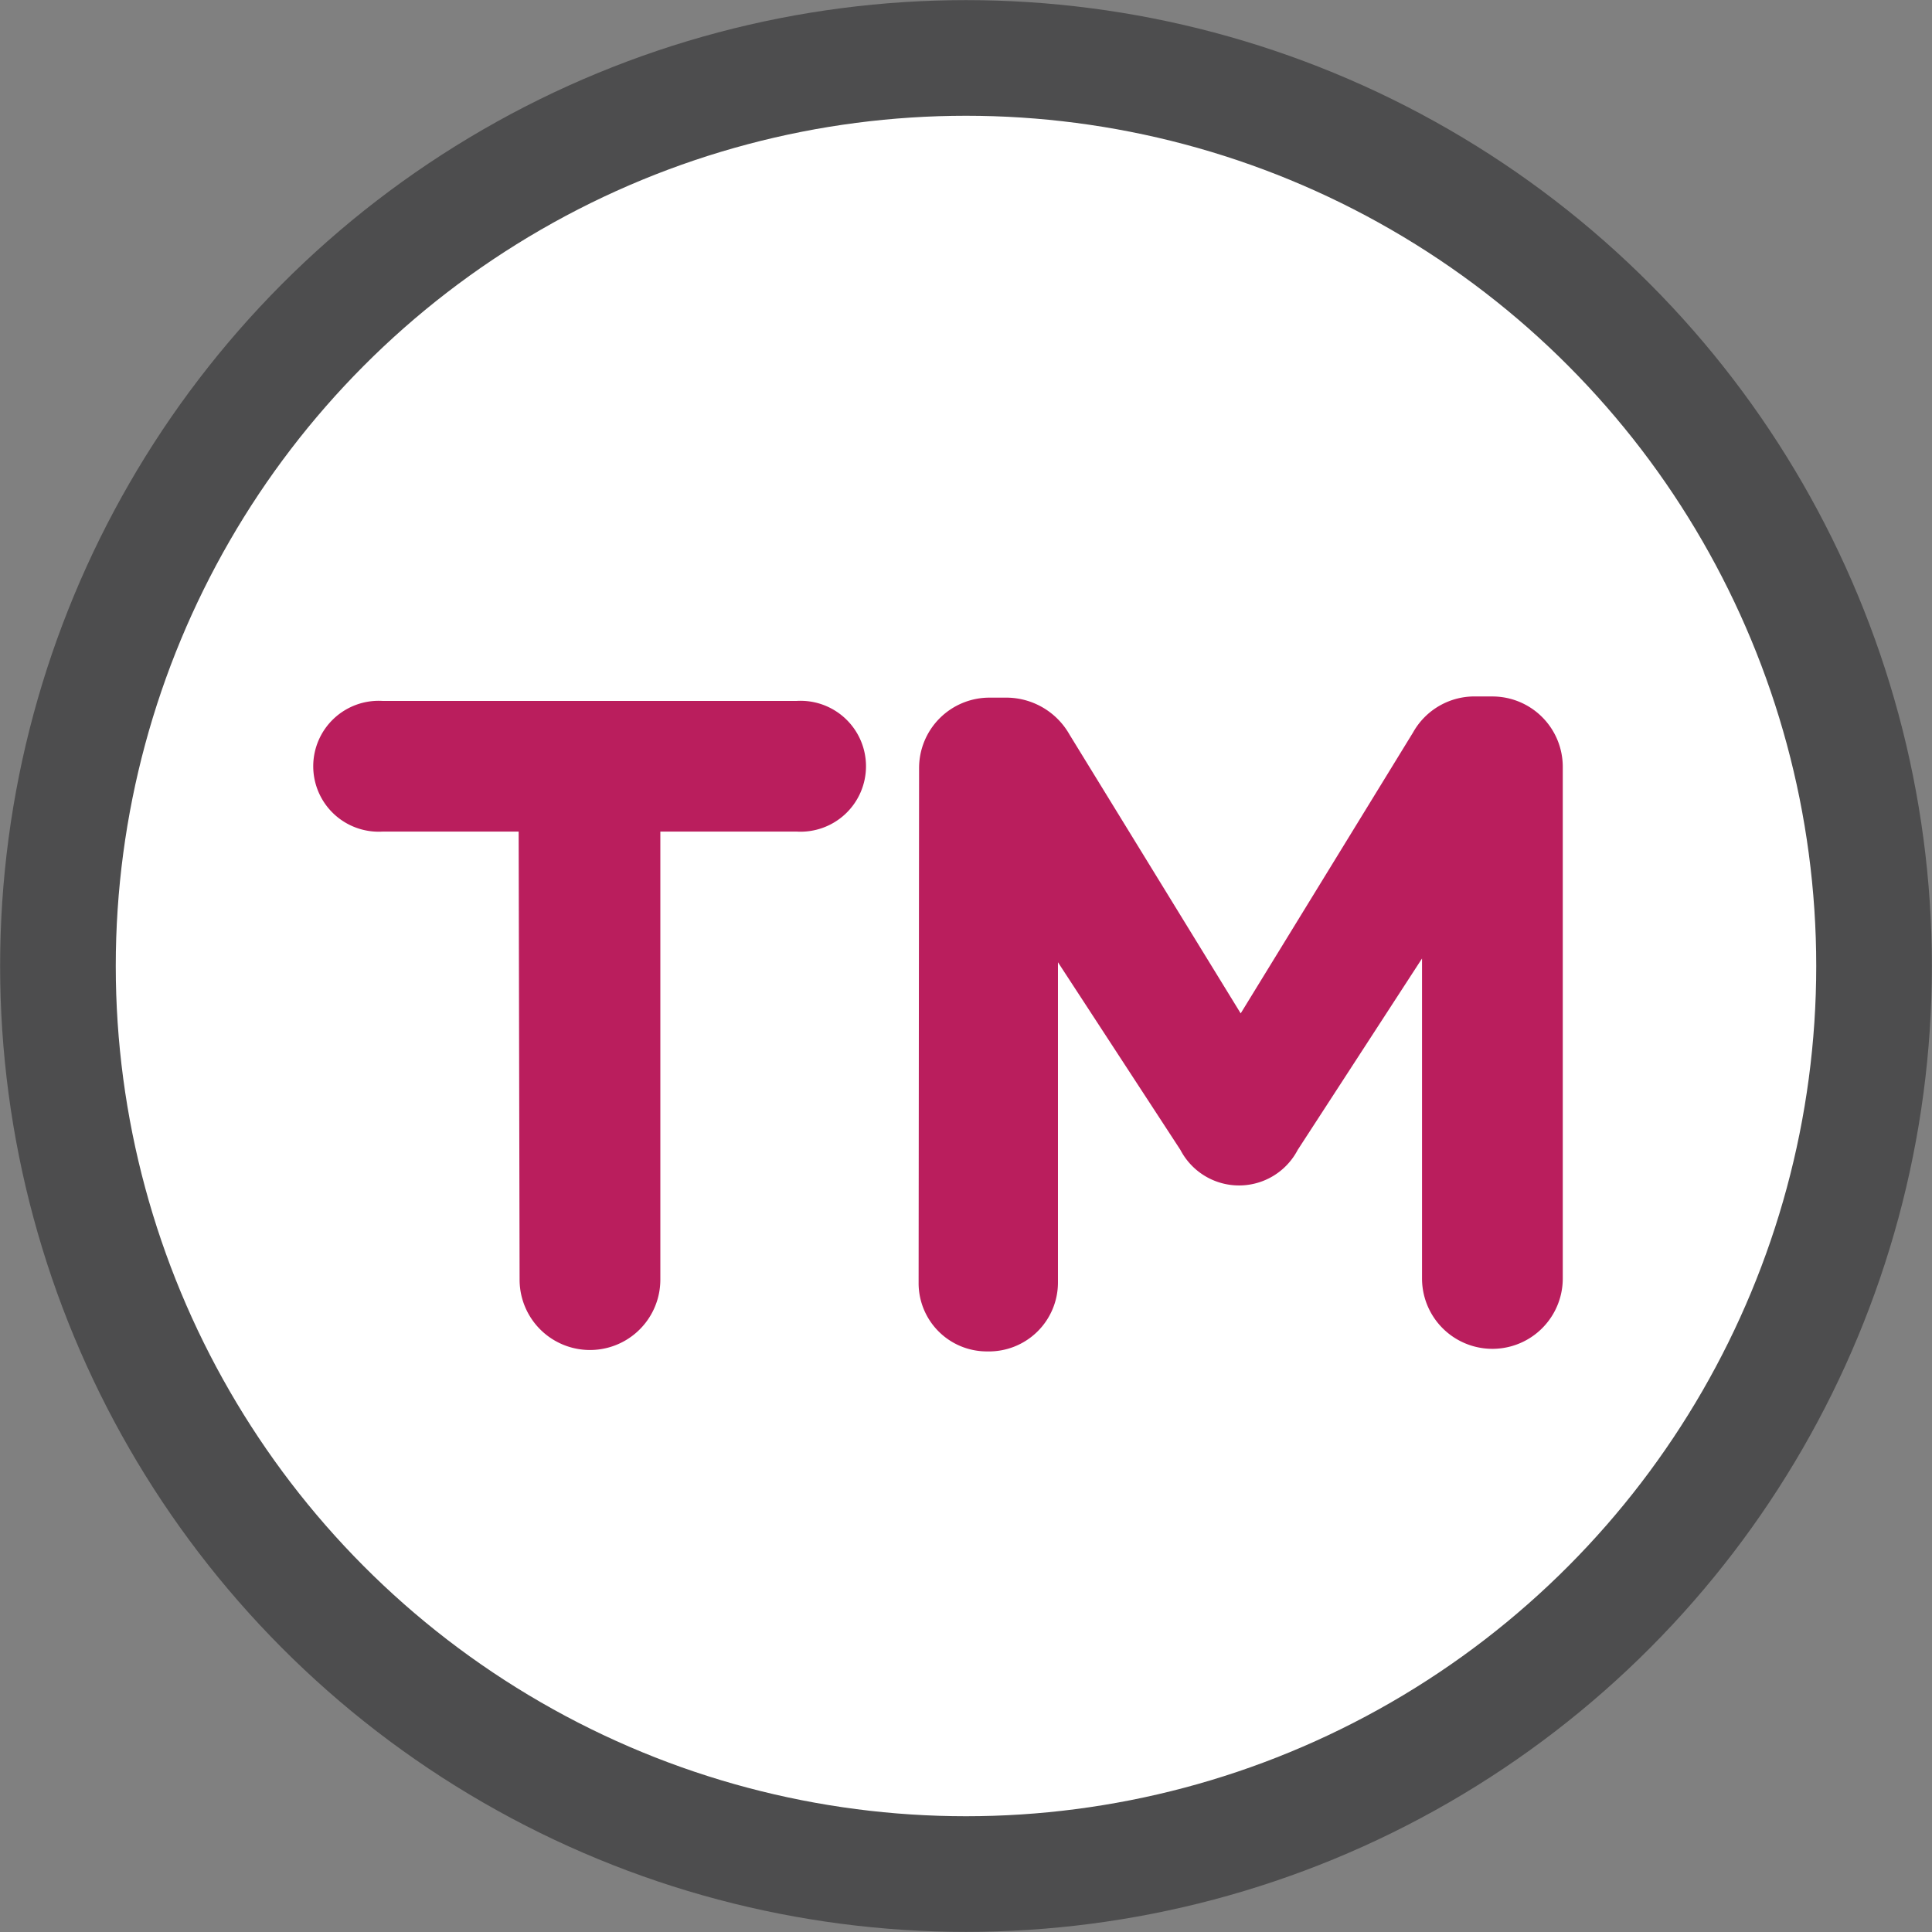
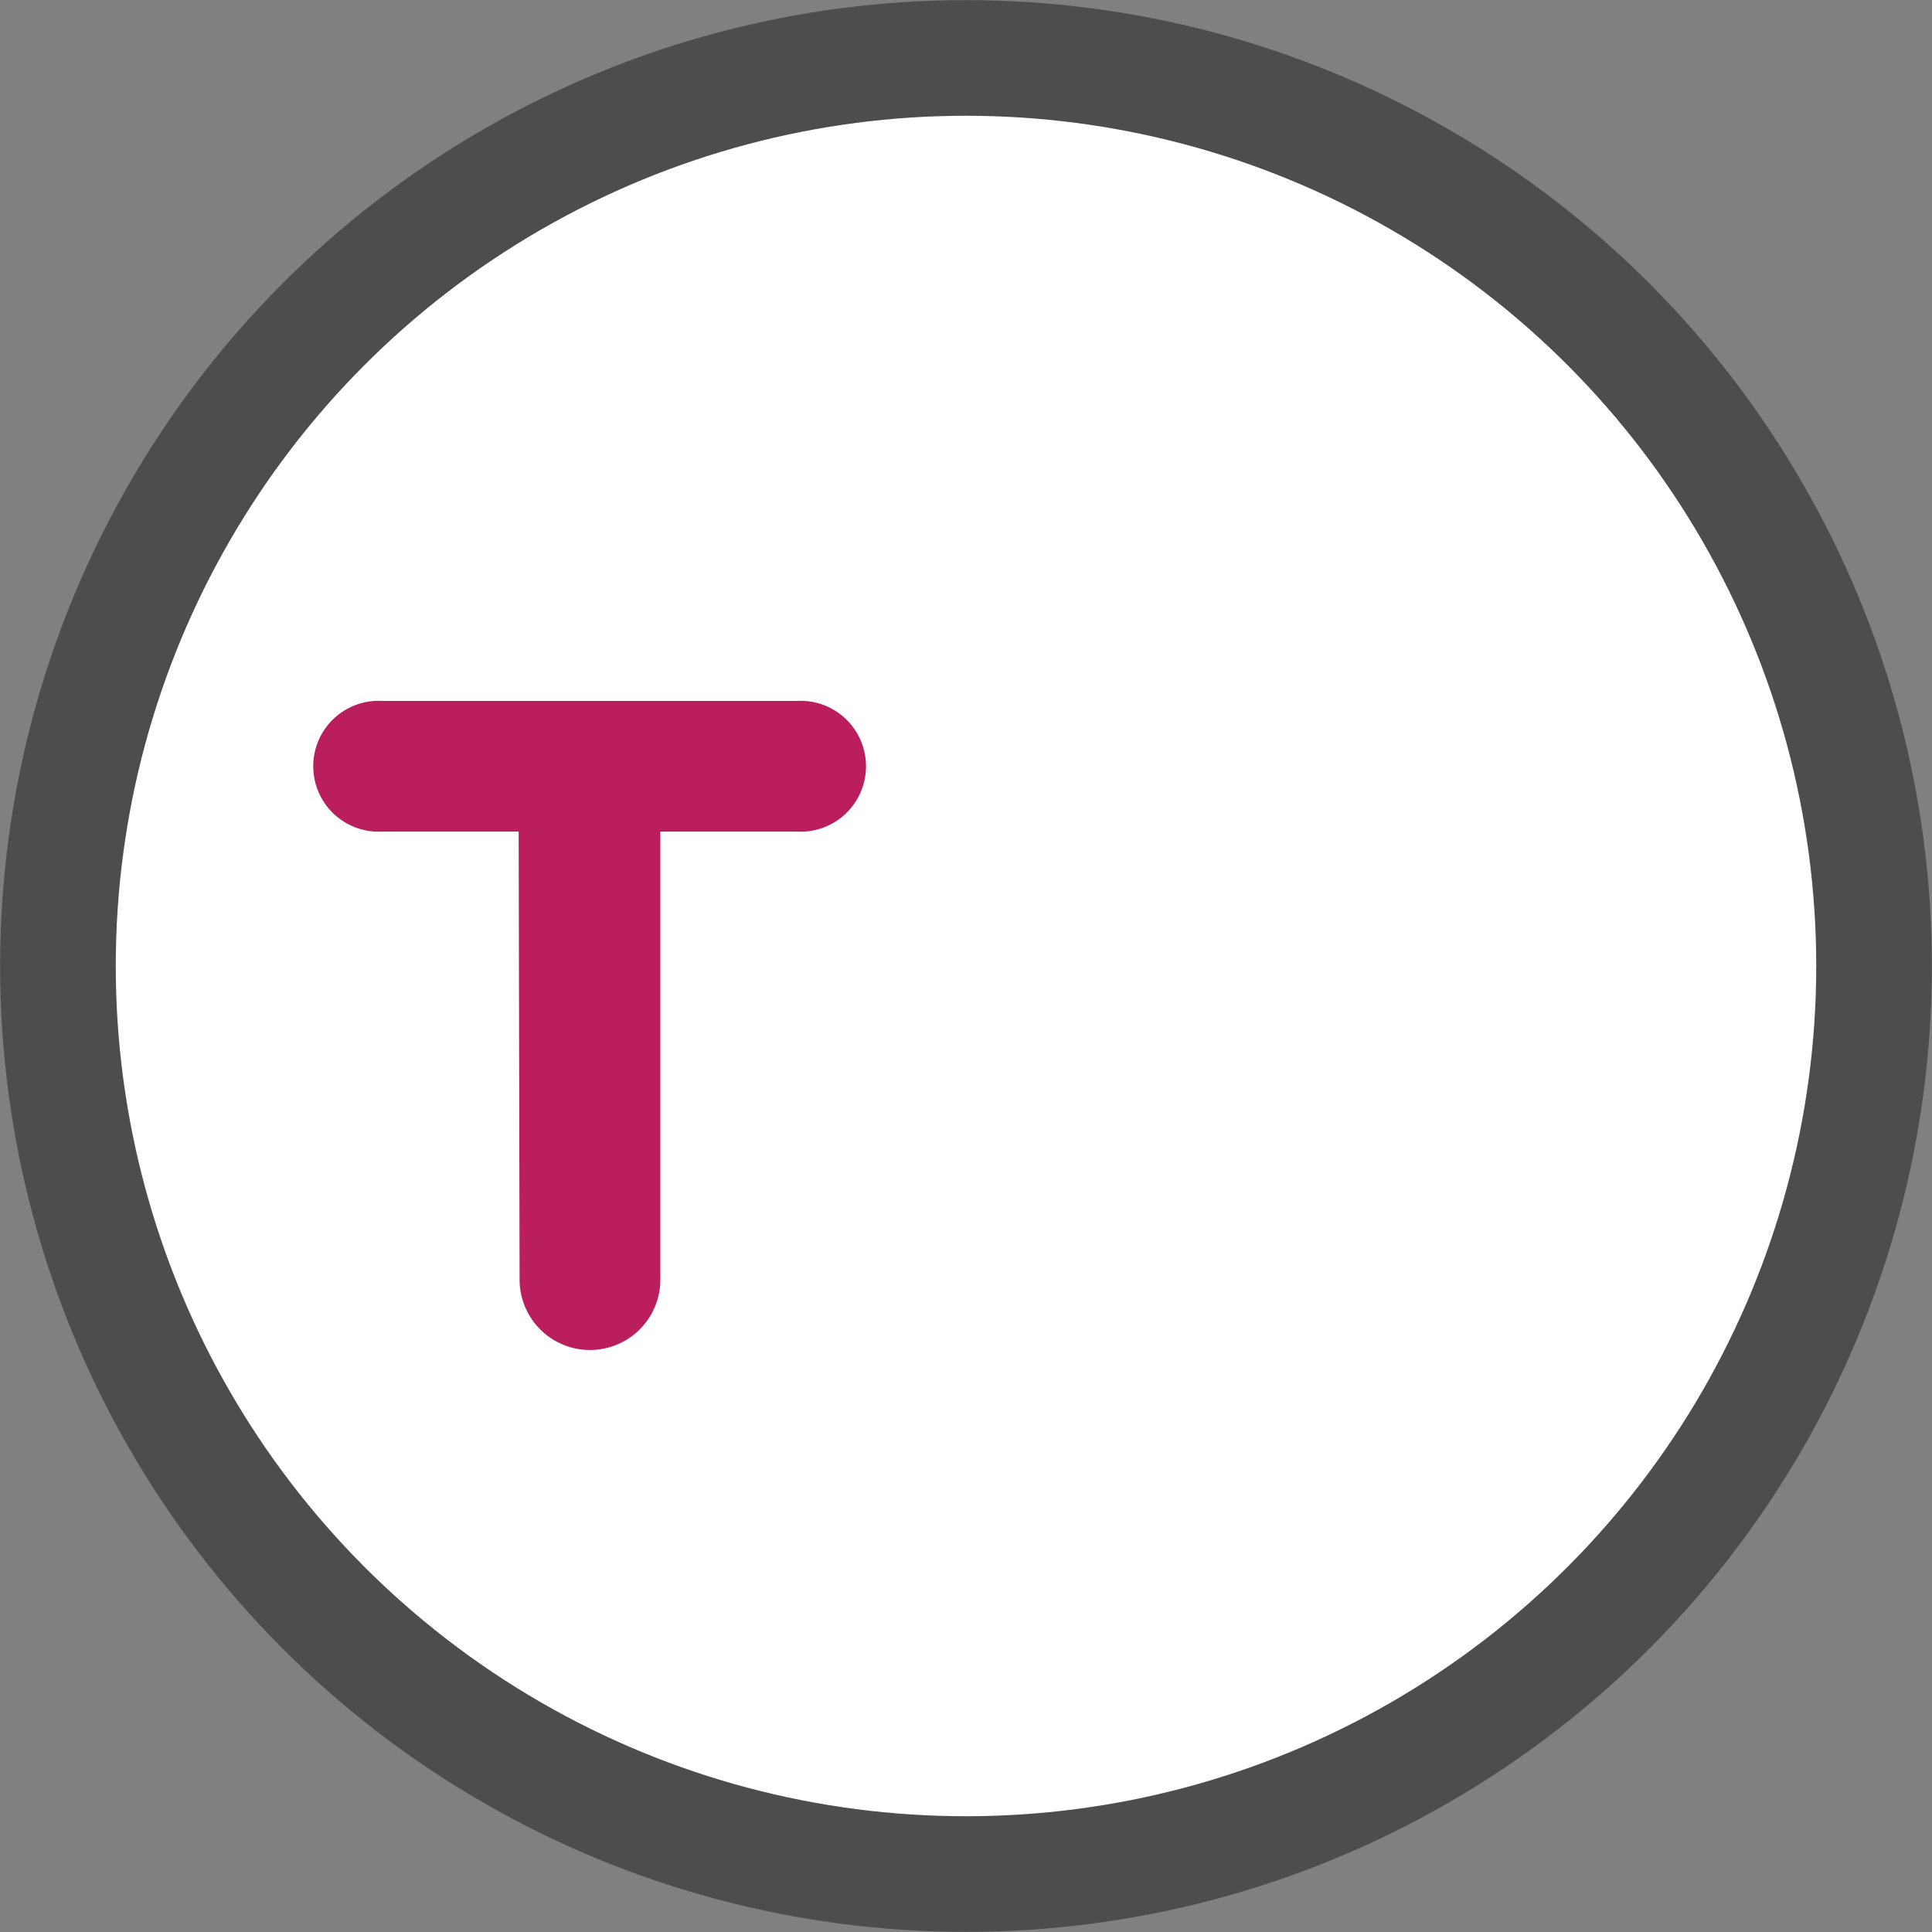
<svg xmlns="http://www.w3.org/2000/svg" id="Layer_1" data-name="Layer 1" viewBox="0 0 82.36 82.36">
  <rect x="0" y="0" width="82.36" height="82.36" fill="#808080" stroke="none" />
  <defs>
    <style>.cls-1{fill:#fff;stroke:#4d4d4e;stroke-miterlimit:10;stroke-width:4.93px;}.cls-2{isolation:isolate;}.cls-3{fill:#ba1e5d;}</style>
  </defs>
  <title>trademark</title>
  <g id="Group_583" data-name="Group 583">
    <circle id="Ellipse_201" data-name="Ellipse 201" class="cls-1" cx="41.18" cy="41.18" r="38.71" />
    <g id="TM" class="cls-2">
      <g class="cls-2">
        <path class="cls-3" d="M276.56,415.23h-5.8a2.79,2.79,0,1,1,0-5.57h17.65a2.79,2.79,0,1,1,0,5.57H282.6v19.1a3,3,0,0,1-6,0Z" transform="translate(-254.45 -379.78)" />
-         <path class="cls-3" d="M293.63,412.52a3,3,0,0,1,3-3h.67a3.1,3.1,0,0,1,2.74,1.57l7.3,11.89L314.69,411a3,3,0,0,1,2.71-1.53h.67a3,3,0,0,1,3,3v21.81a3,3,0,1,1-6,0V420.64l-5.3,8.16a2.82,2.82,0,0,1-5,0l-5.22-8v13.65a2.94,2.94,0,0,1-3,2.94,2.91,2.91,0,0,1-2.94-2.94Z" transform="translate(-254.45 -379.78)" />
      </g>
    </g>
  </g>
</svg>